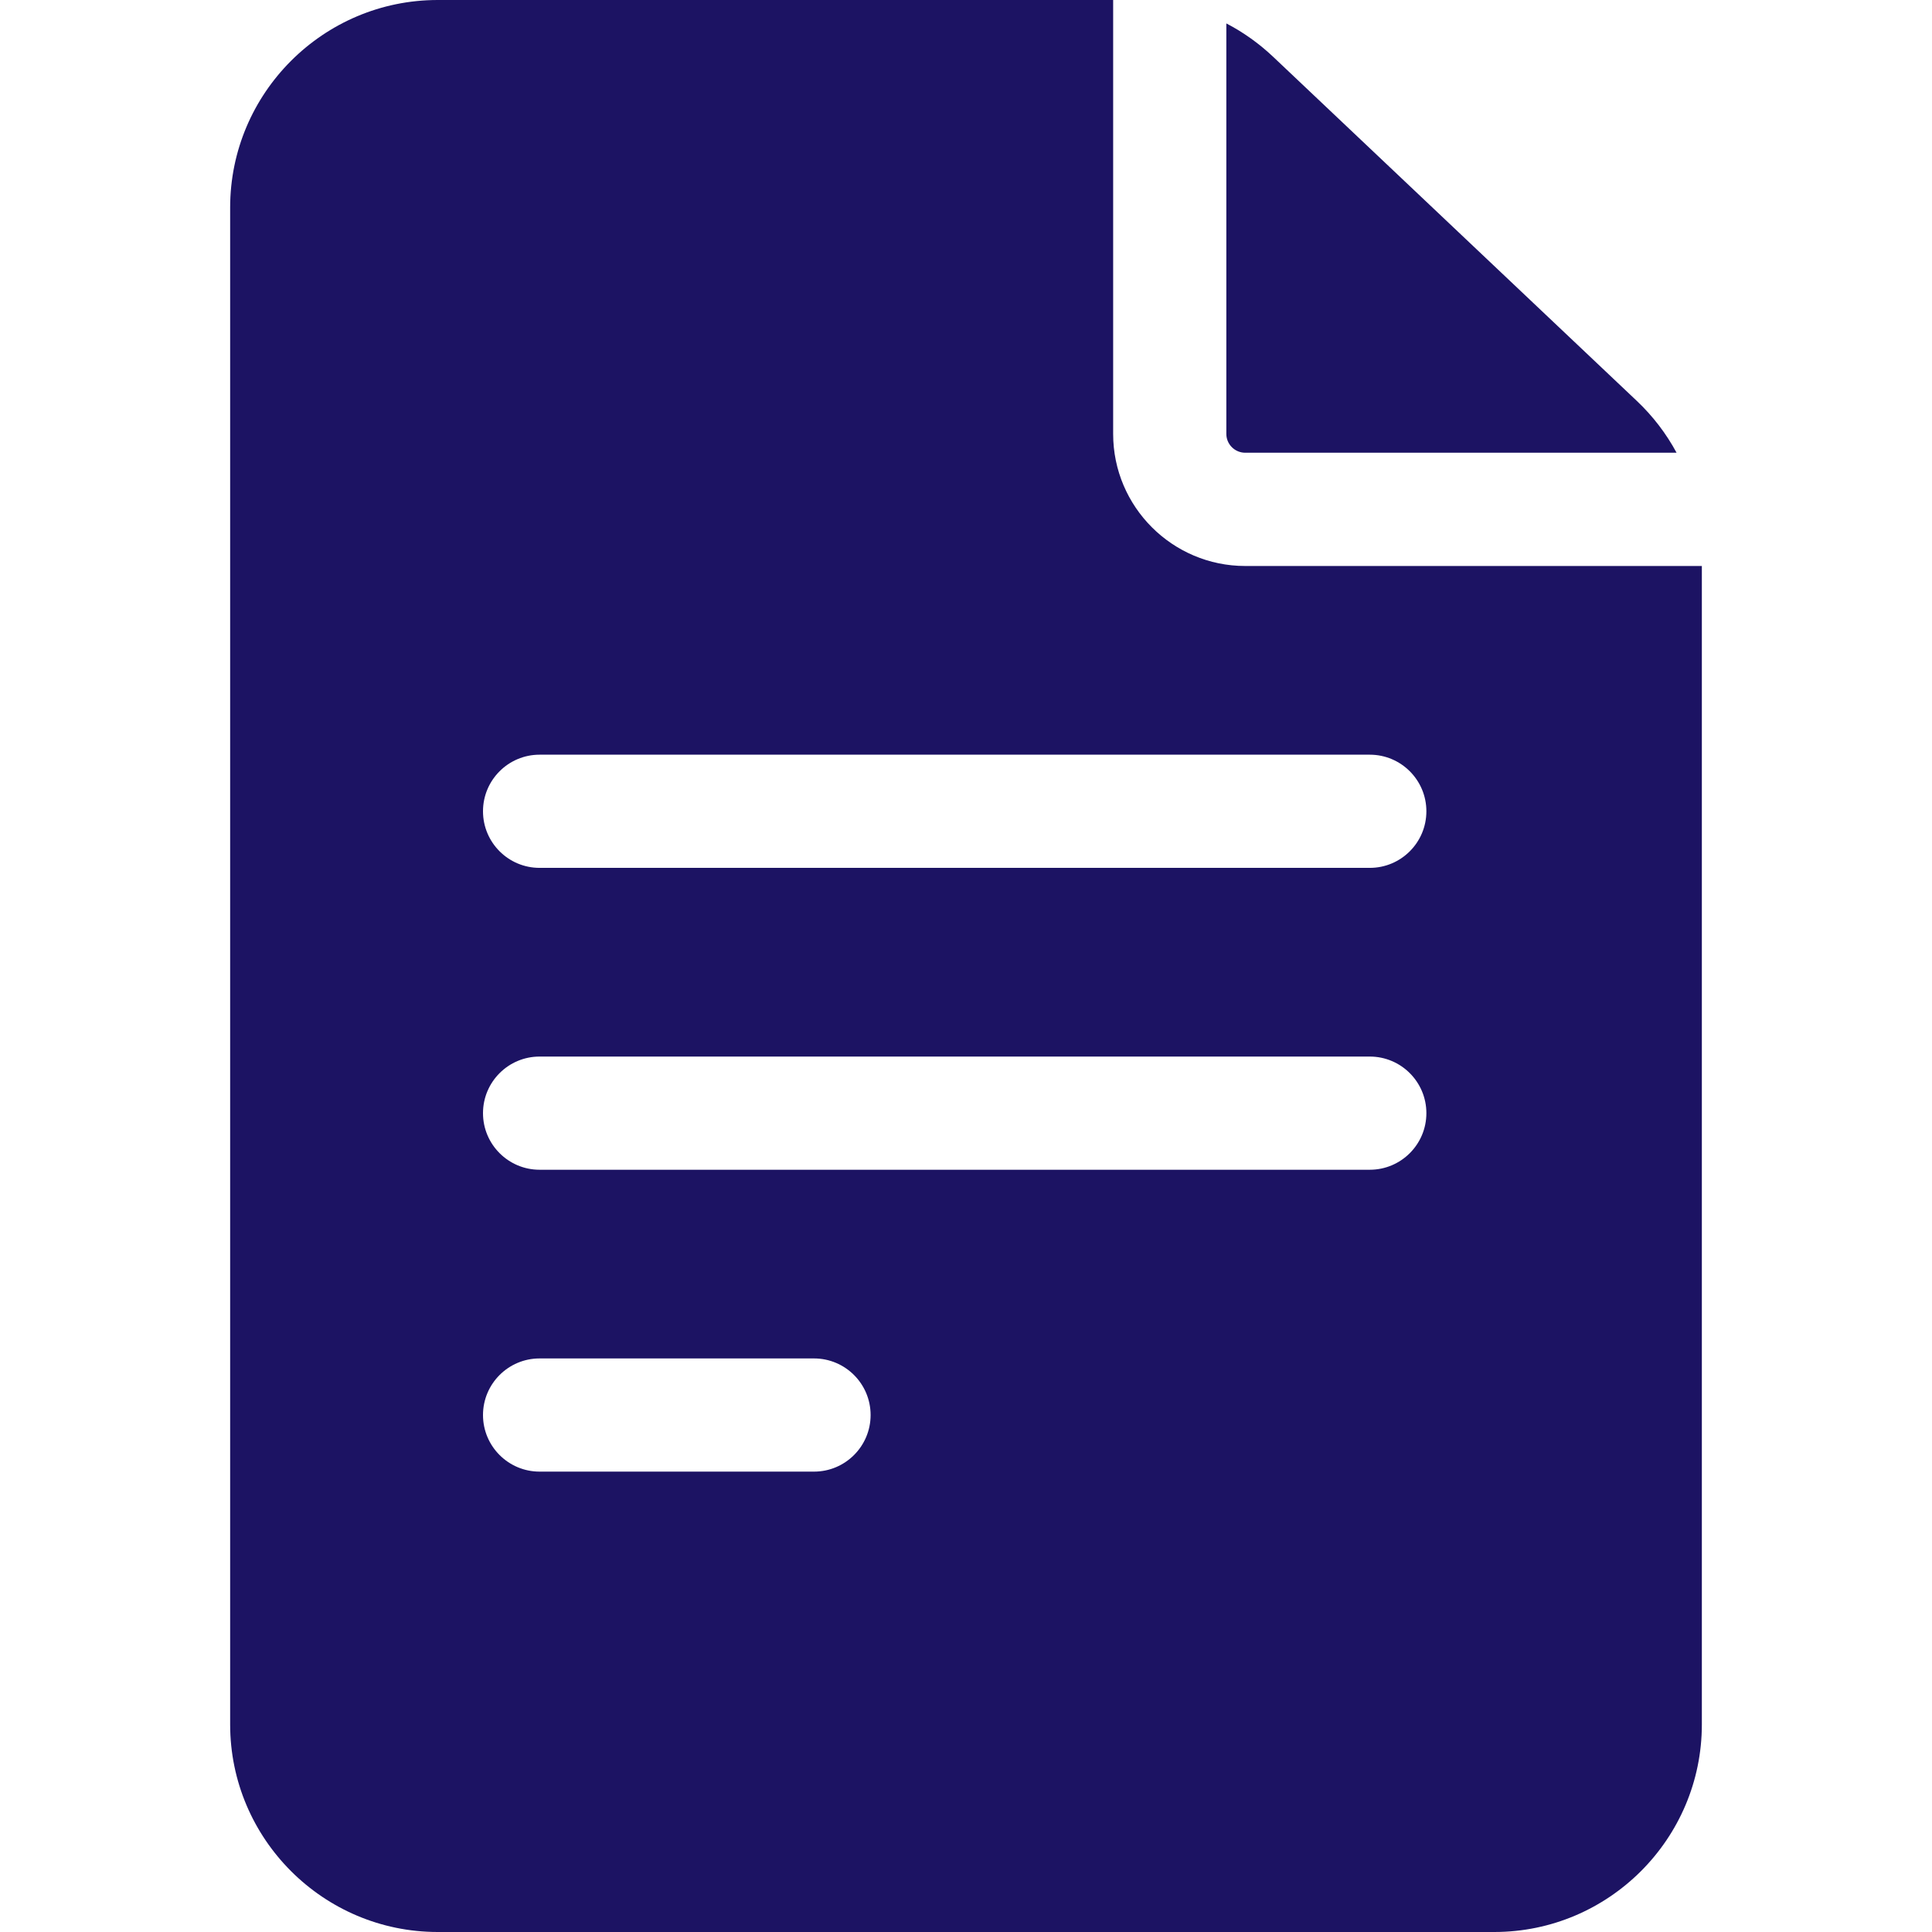
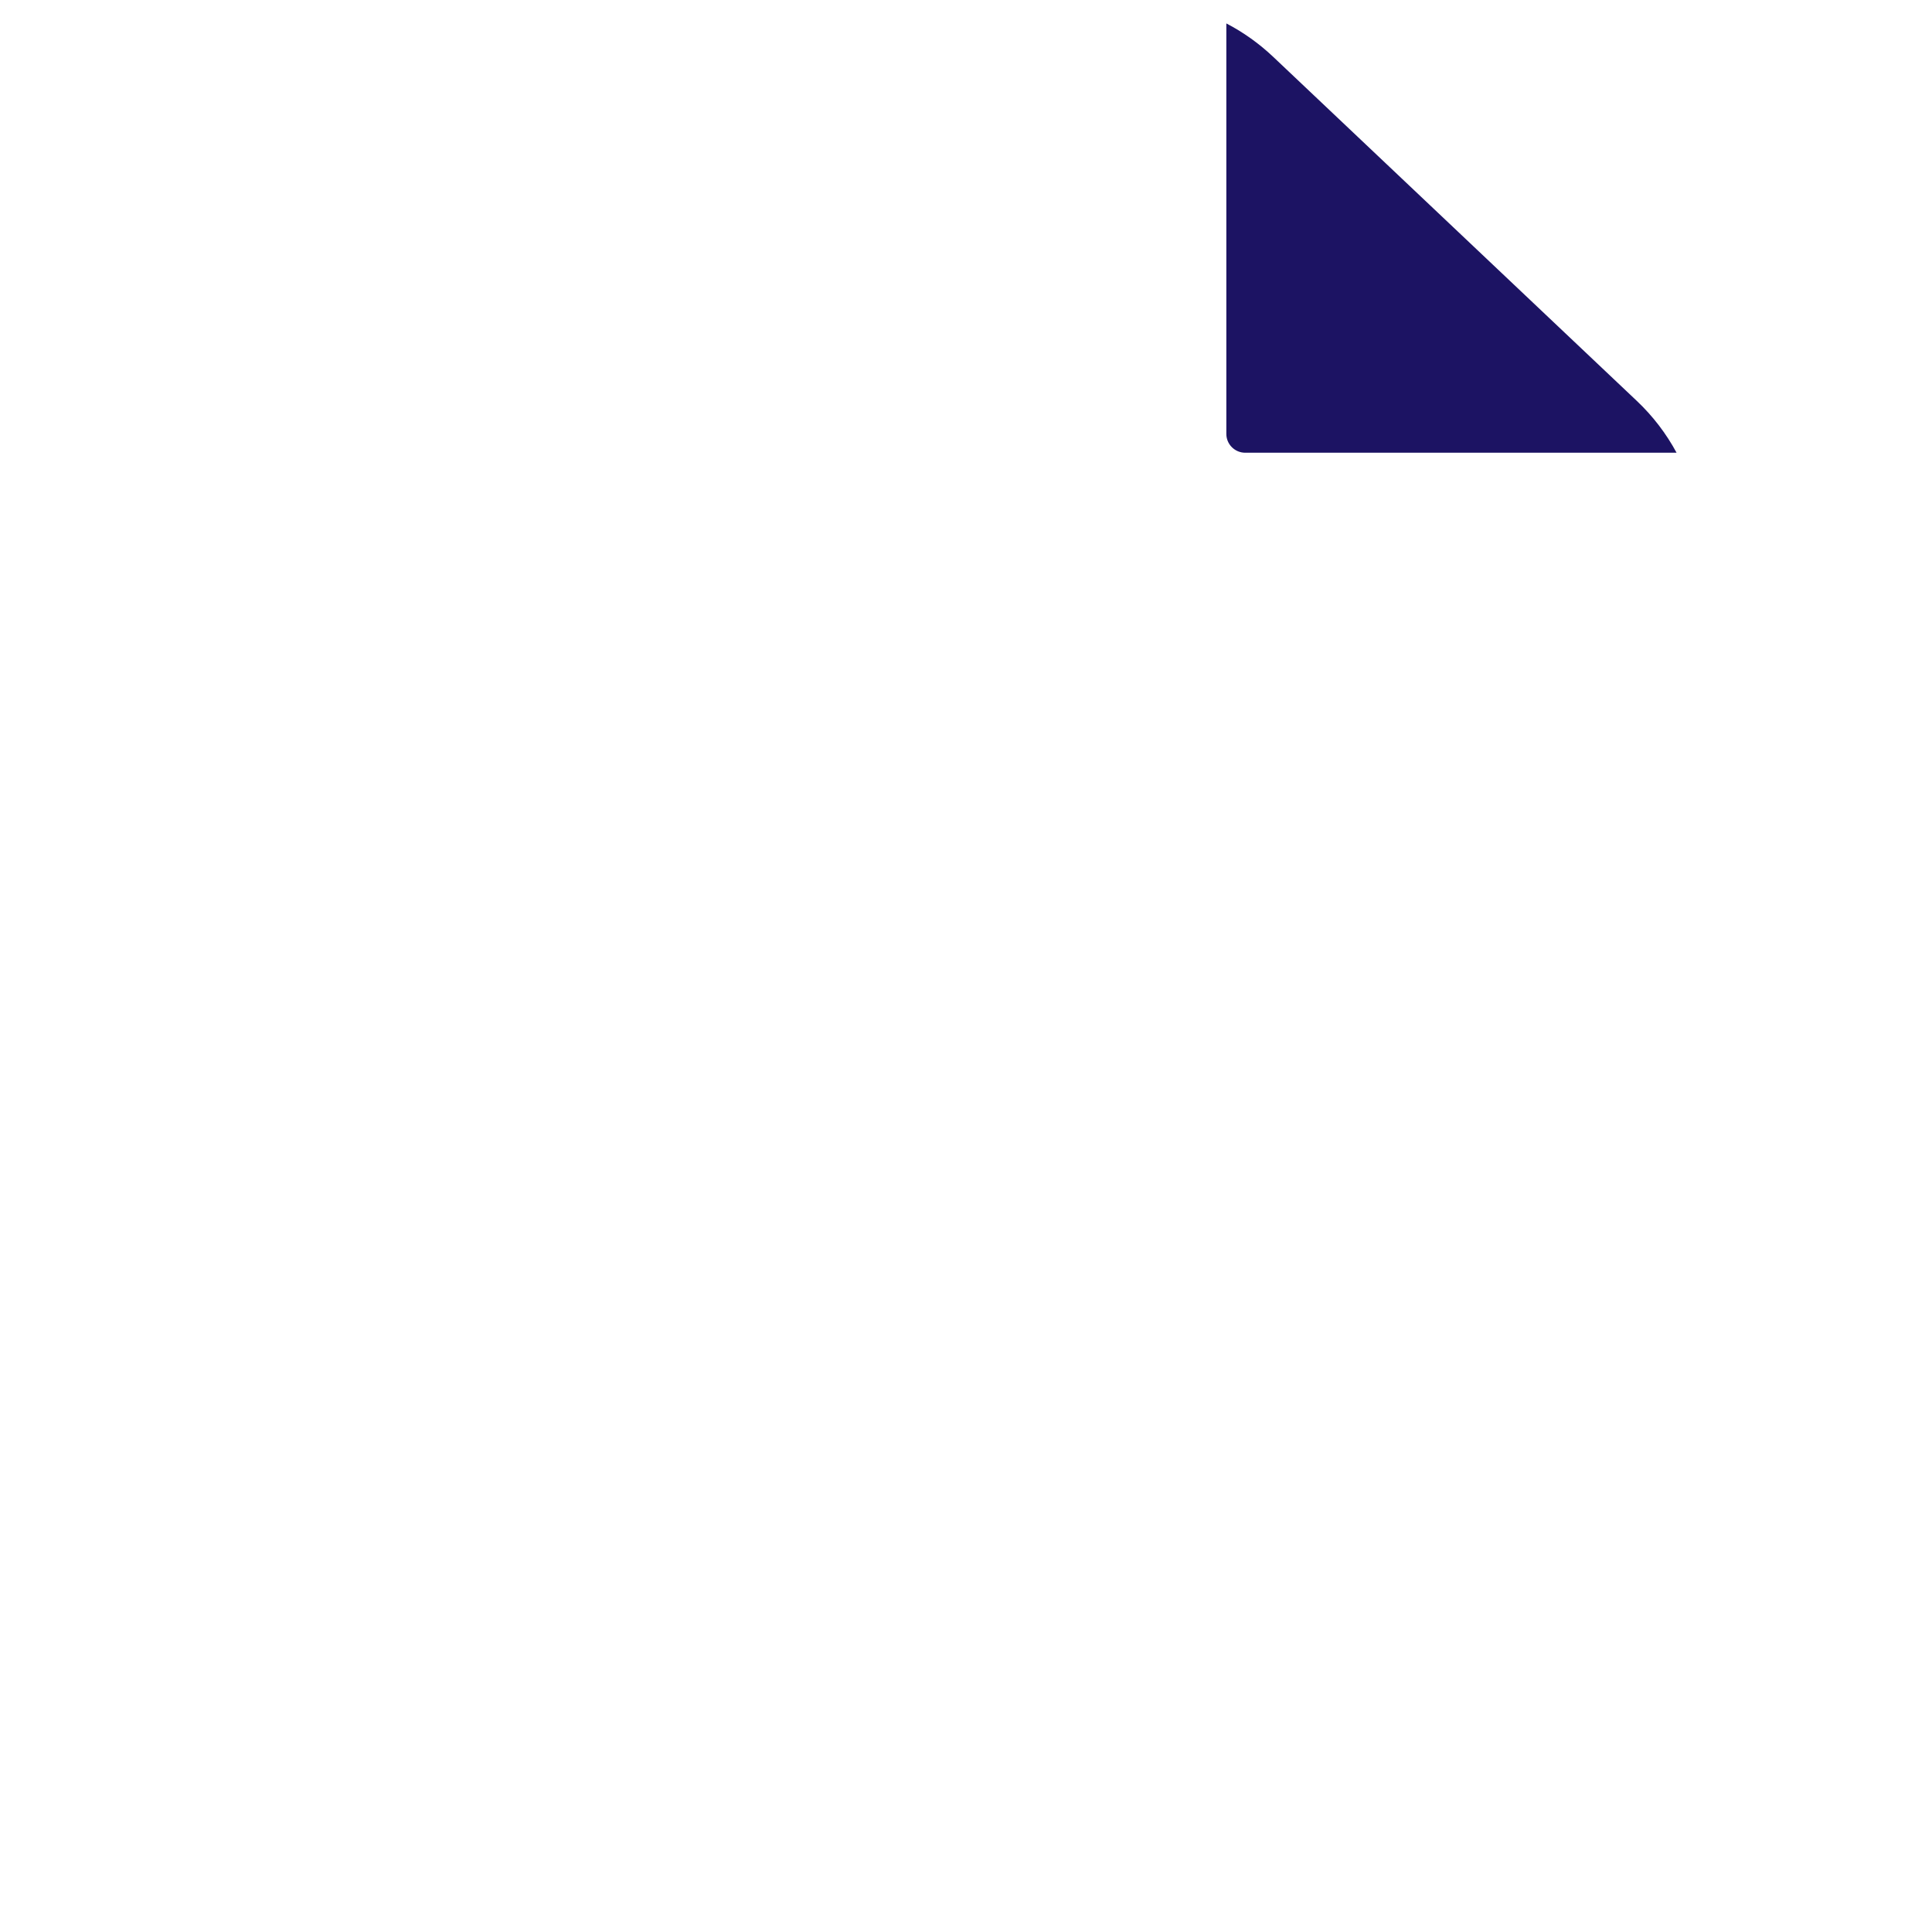
<svg xmlns="http://www.w3.org/2000/svg" width="24" height="24" viewBox="0 0 24 24" fill="none">
-   <path d="M15.469 7.031C14.564 7.031 13.828 6.295 13.828 5.391V0H5.438C4.016 0 2.859 1.157 2.859 2.578V21.422C2.859 22.843 4.016 24 5.438 24H18.562C19.984 24 21.141 22.843 21.141 21.422V7.031H15.469ZM6.703 16.875H10.112C10.5 16.875 10.815 17.19 10.815 17.578C10.815 17.966 10.5 18.281 10.112 18.281H6.703C6.315 18.281 6 17.966 6 17.578C6 17.19 6.315 16.875 6.703 16.875ZM6 13.828C6 13.44 6.315 13.125 6.703 13.125H17.016C17.404 13.125 17.719 13.44 17.719 13.828C17.719 14.216 17.404 14.531 17.016 14.531H6.703C6.315 14.531 6 14.216 6 13.828ZM17.016 9.375C17.404 9.375 17.719 9.69 17.719 10.078C17.719 10.466 17.404 10.781 17.016 10.781H6.703C6.315 10.781 6 10.466 6 10.078C6 9.69 6.315 9.375 6.703 9.375H17.016Z" fill="#1C1363" />
  <path d="M15.234 5.39C15.234 5.519 15.339 5.624 15.469 5.624H20.827C20.699 5.387 20.533 5.169 20.334 4.981L15.815 0.705C15.639 0.539 15.444 0.4 15.234 0.291V5.39H15.234Z" fill="#1C1363" />
</svg>